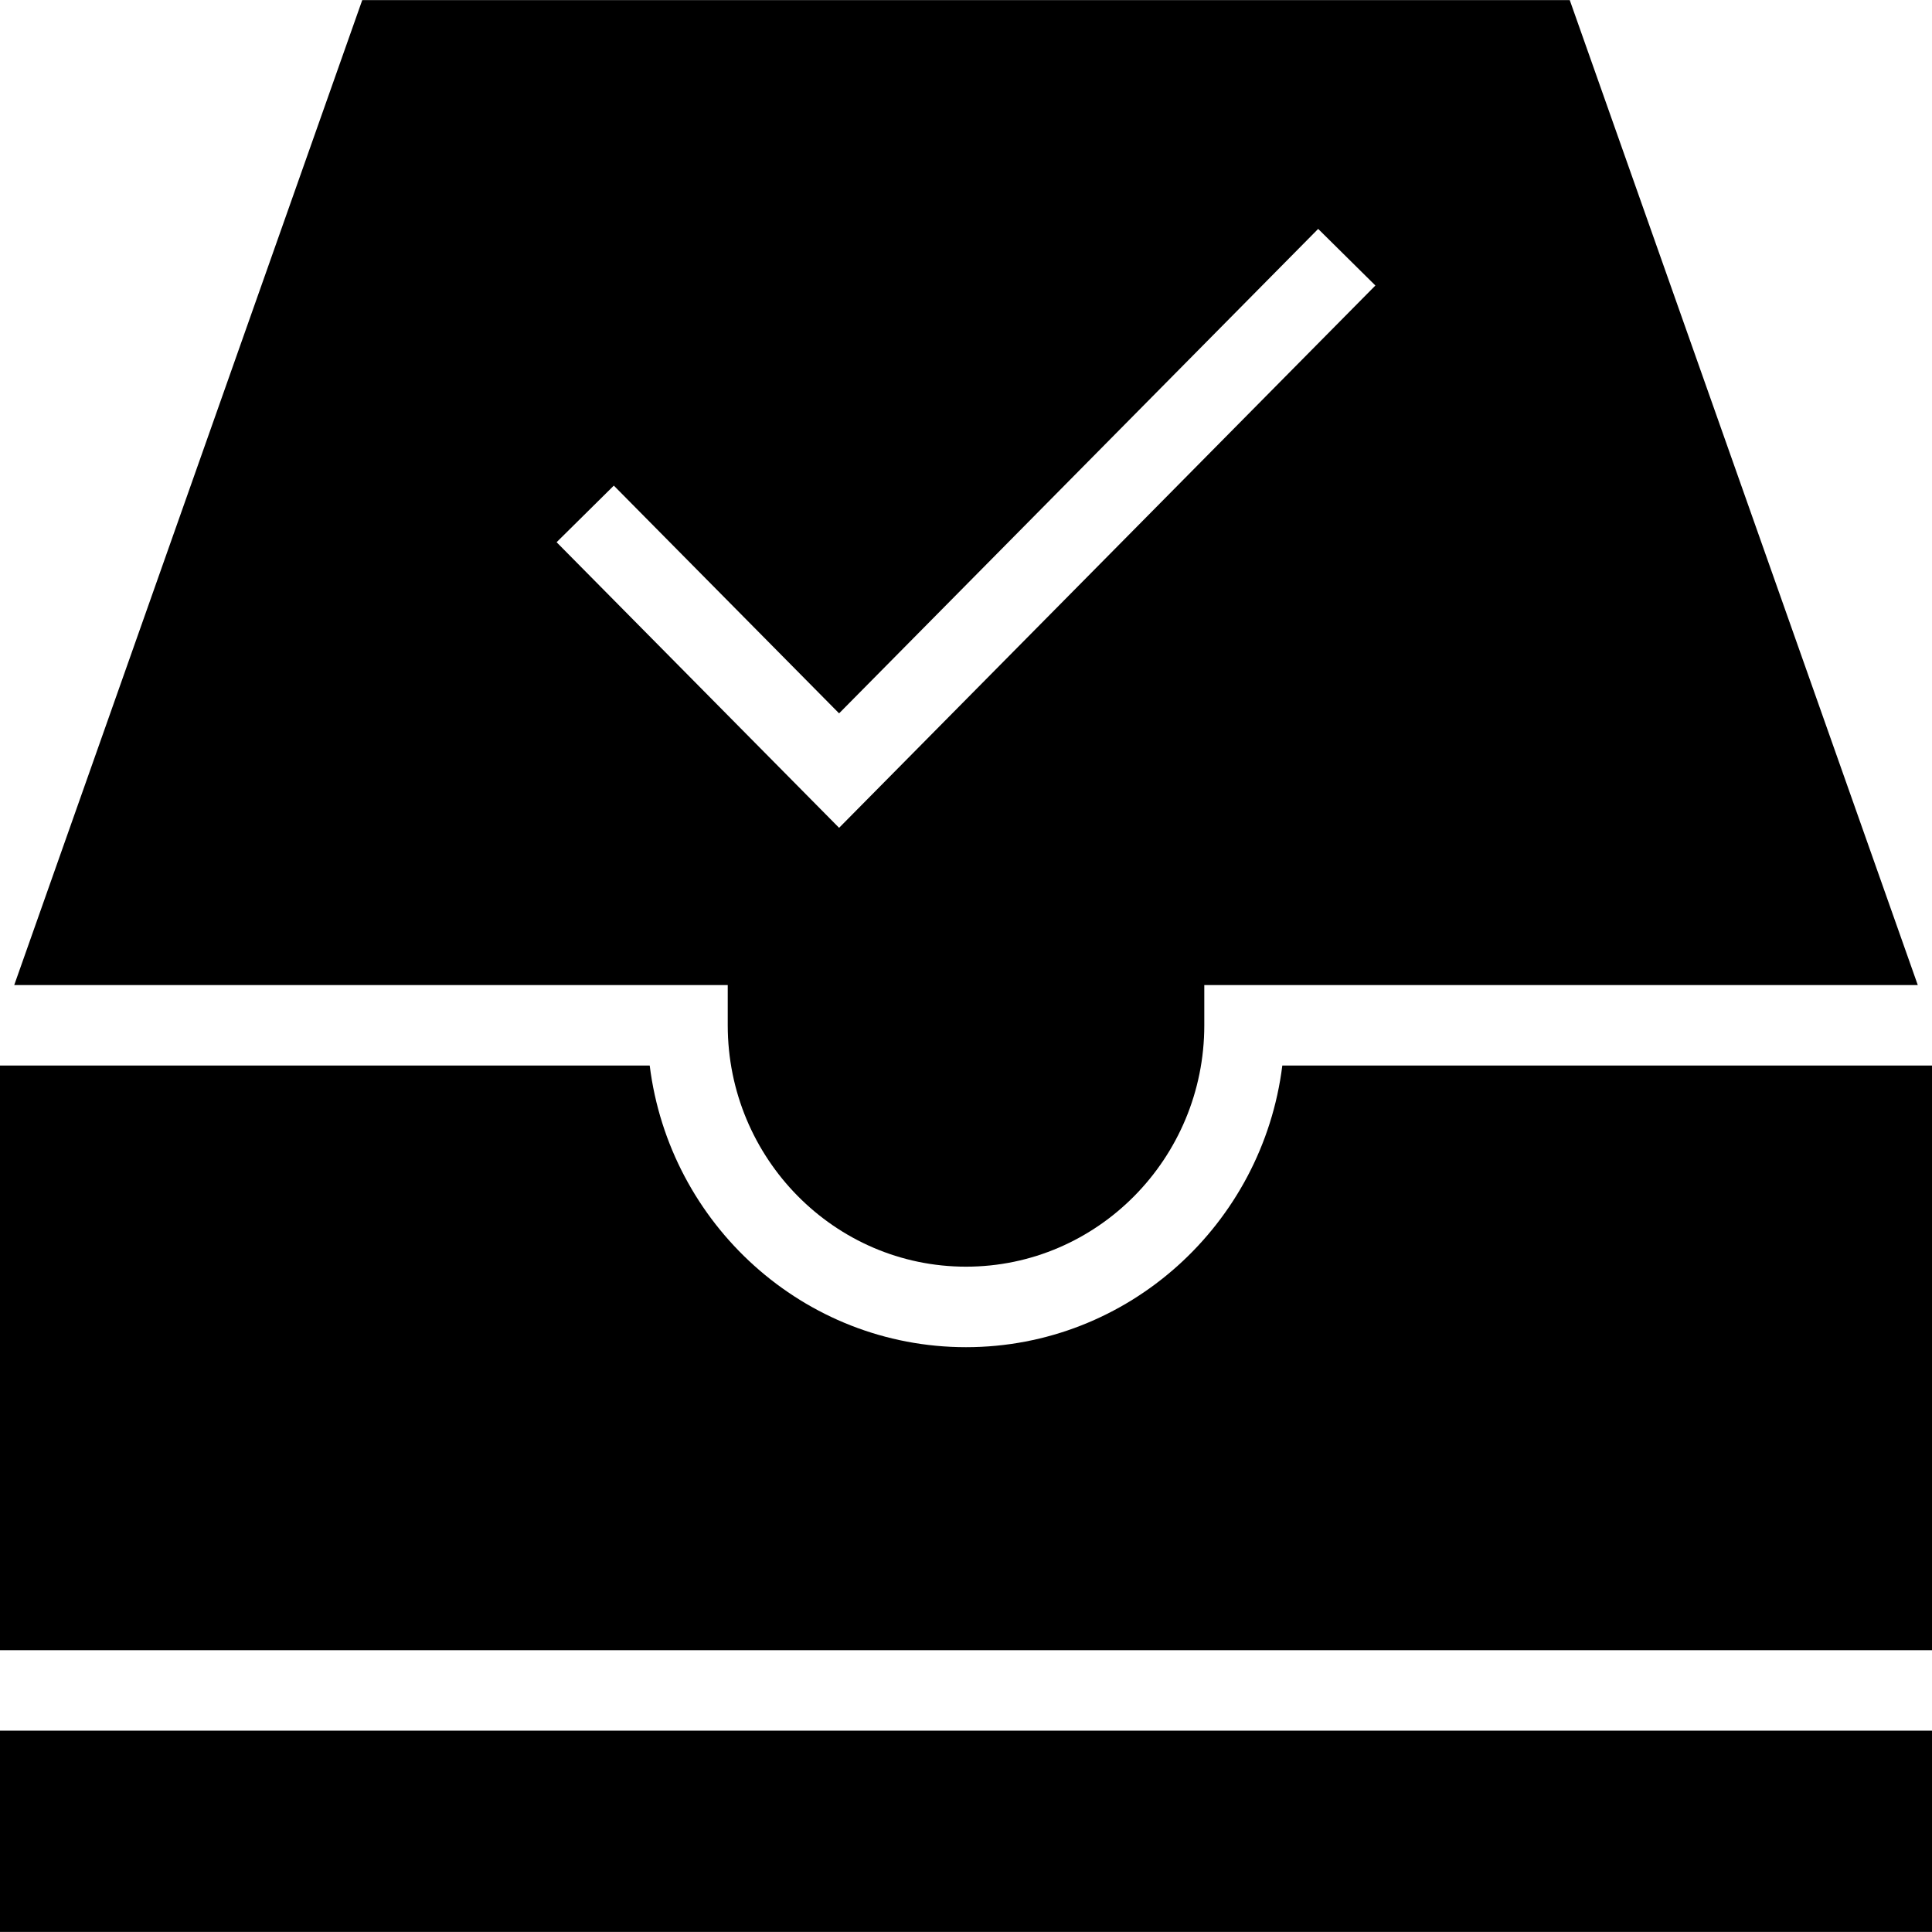
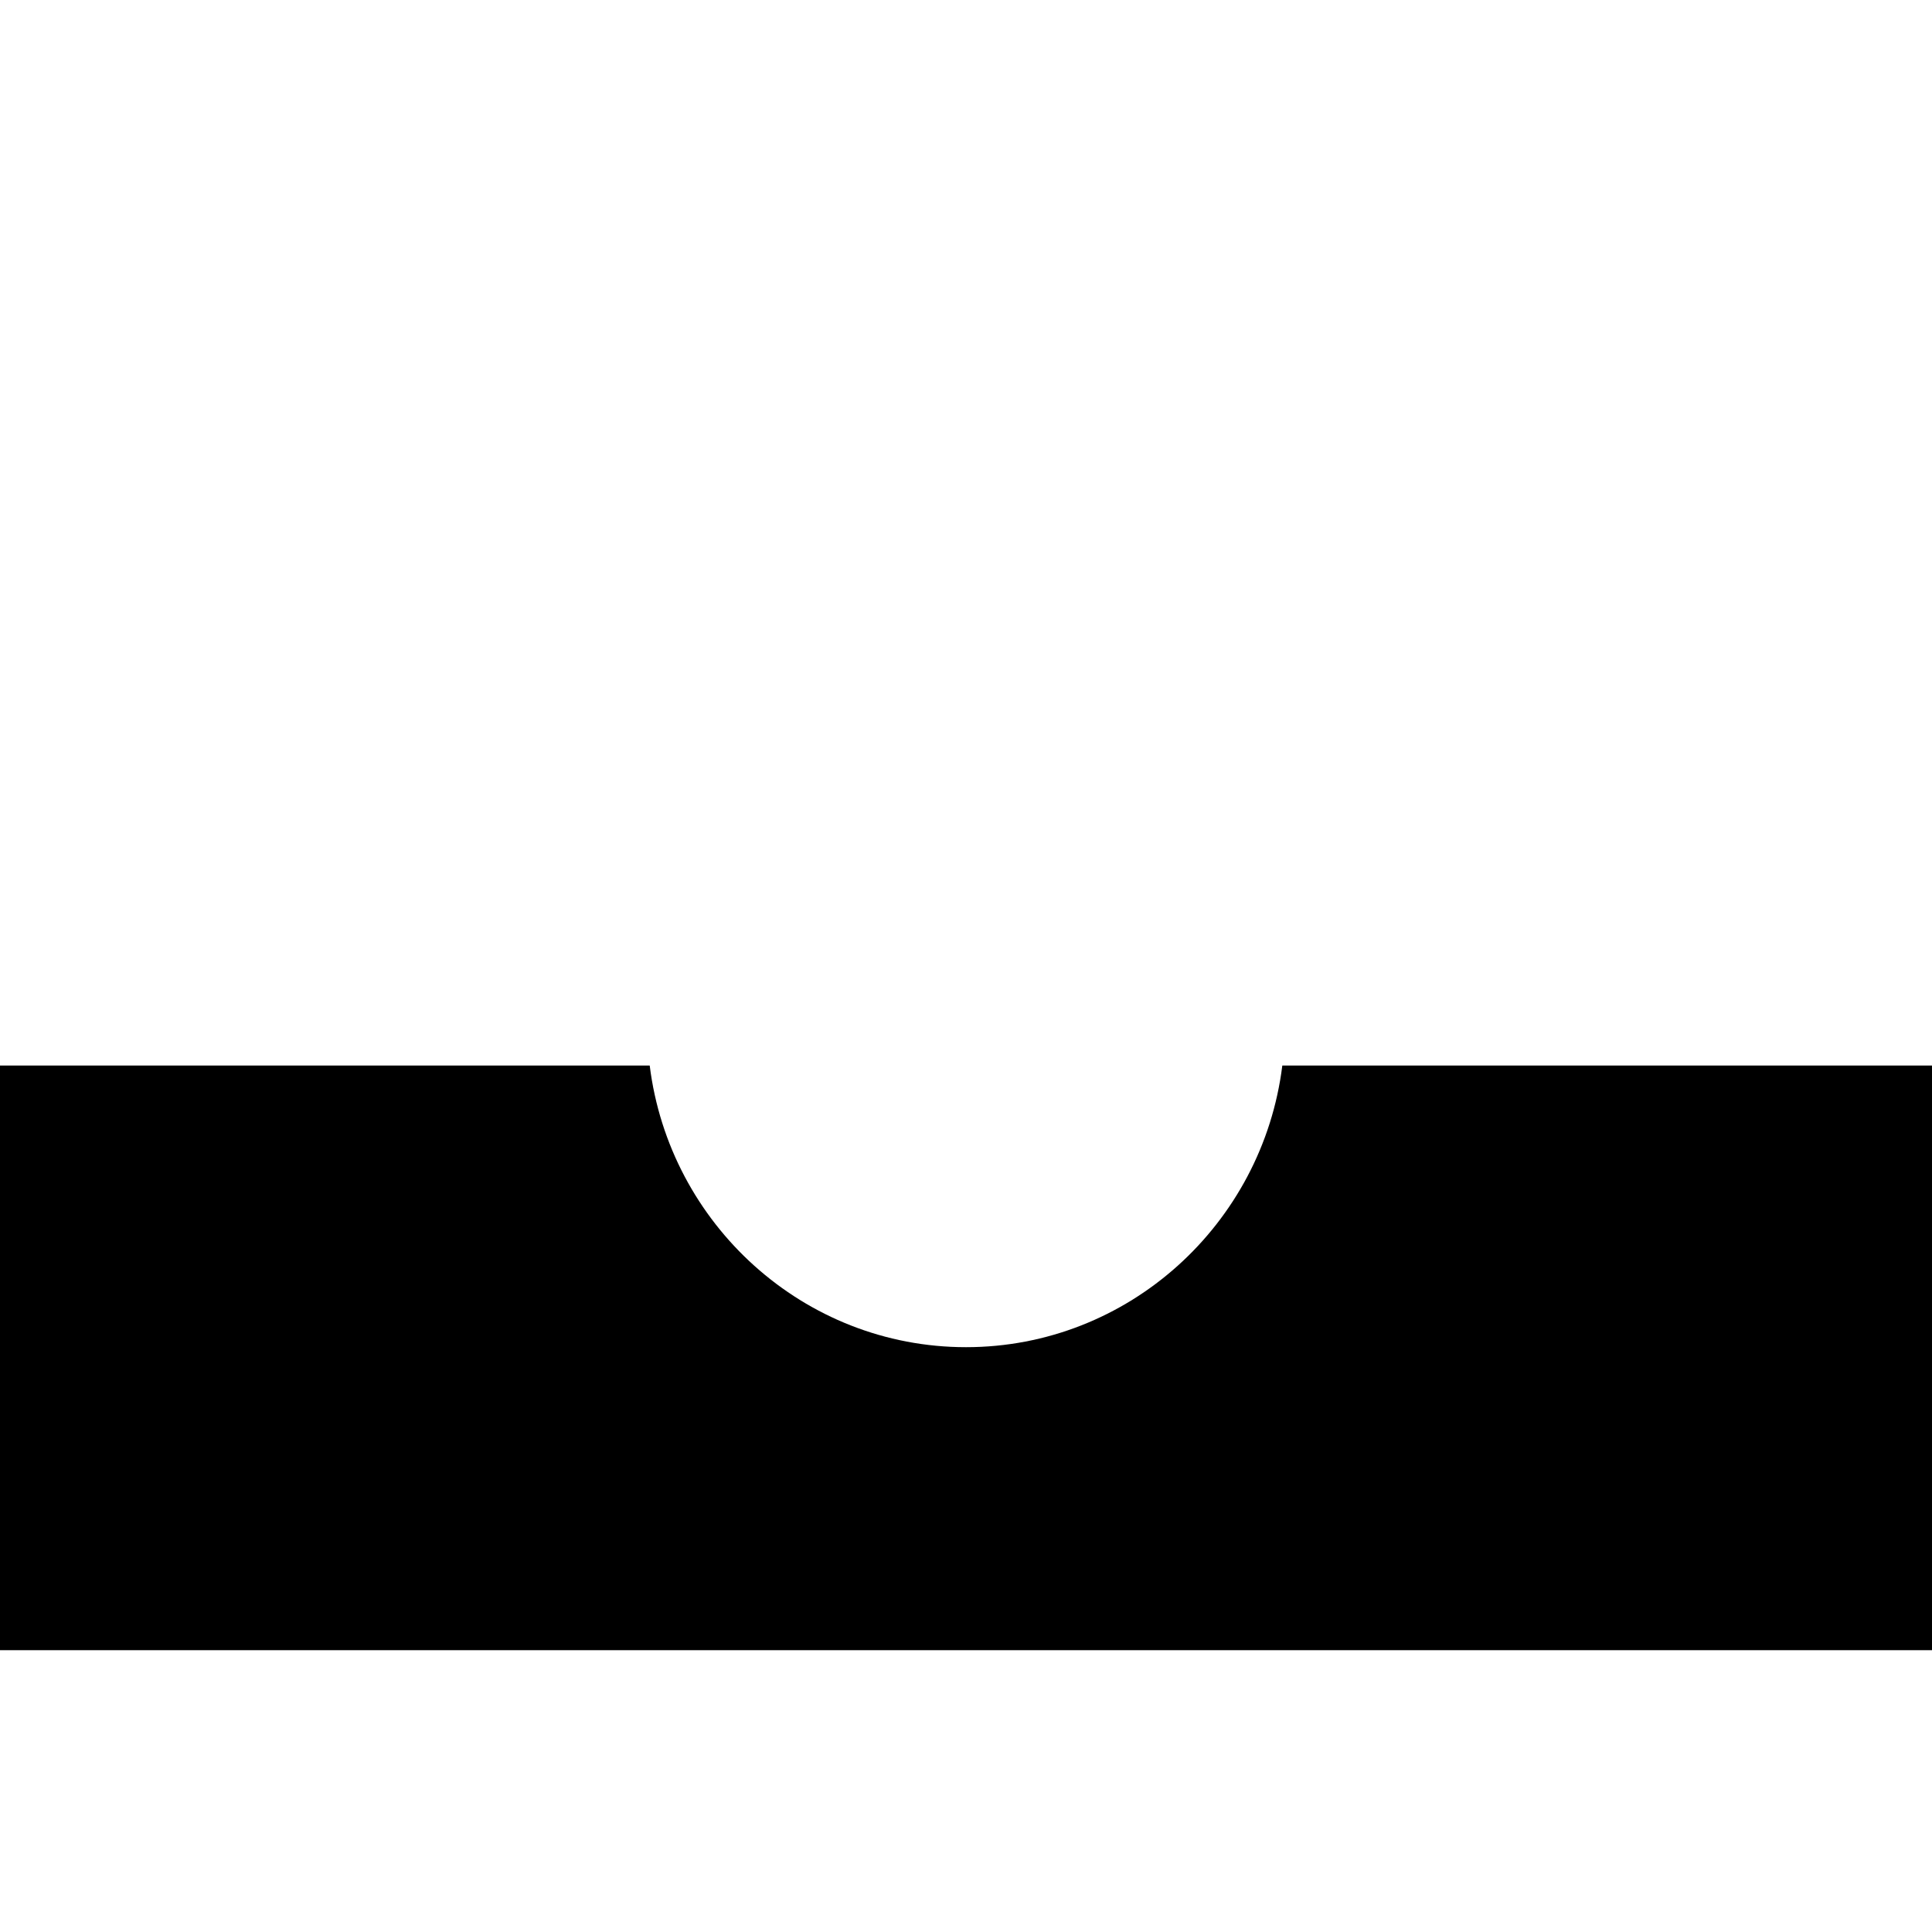
<svg xmlns="http://www.w3.org/2000/svg" fill="#000000" version="1.1" id="Layer_1" viewBox="0 0 472.615 472.615" xml:space="preserve">
  <g>
    <g>
-       <path d="M384,0.02H88.615L3.481,240.967h174.542v9.846c0,32.557,26.145,59.047,58.288,59.047c32.145,0,58.289-26.49,58.289-59.047    v-9.846h174.535L384,0.02z M205.263,202.505l-69.105-69.865l13.999-13.846l55.106,55.711l117.193-118.51l13.999,13.847    L205.263,202.505z" />
-     </g>
+       </g>
  </g>
  <g>
    <g>
      <path d="M313.686,260.659c-4.817,38.788-37.672,68.894-77.375,68.894c-39.702,0-72.557-30.106-77.375-68.894H0v143.018h472.615    V260.659H313.686z" />
    </g>
  </g>
  <g>
    <g>
-       <rect y="423.365" width="472.615" height="49.231" />
-     </g>
+       </g>
  </g>
</svg>